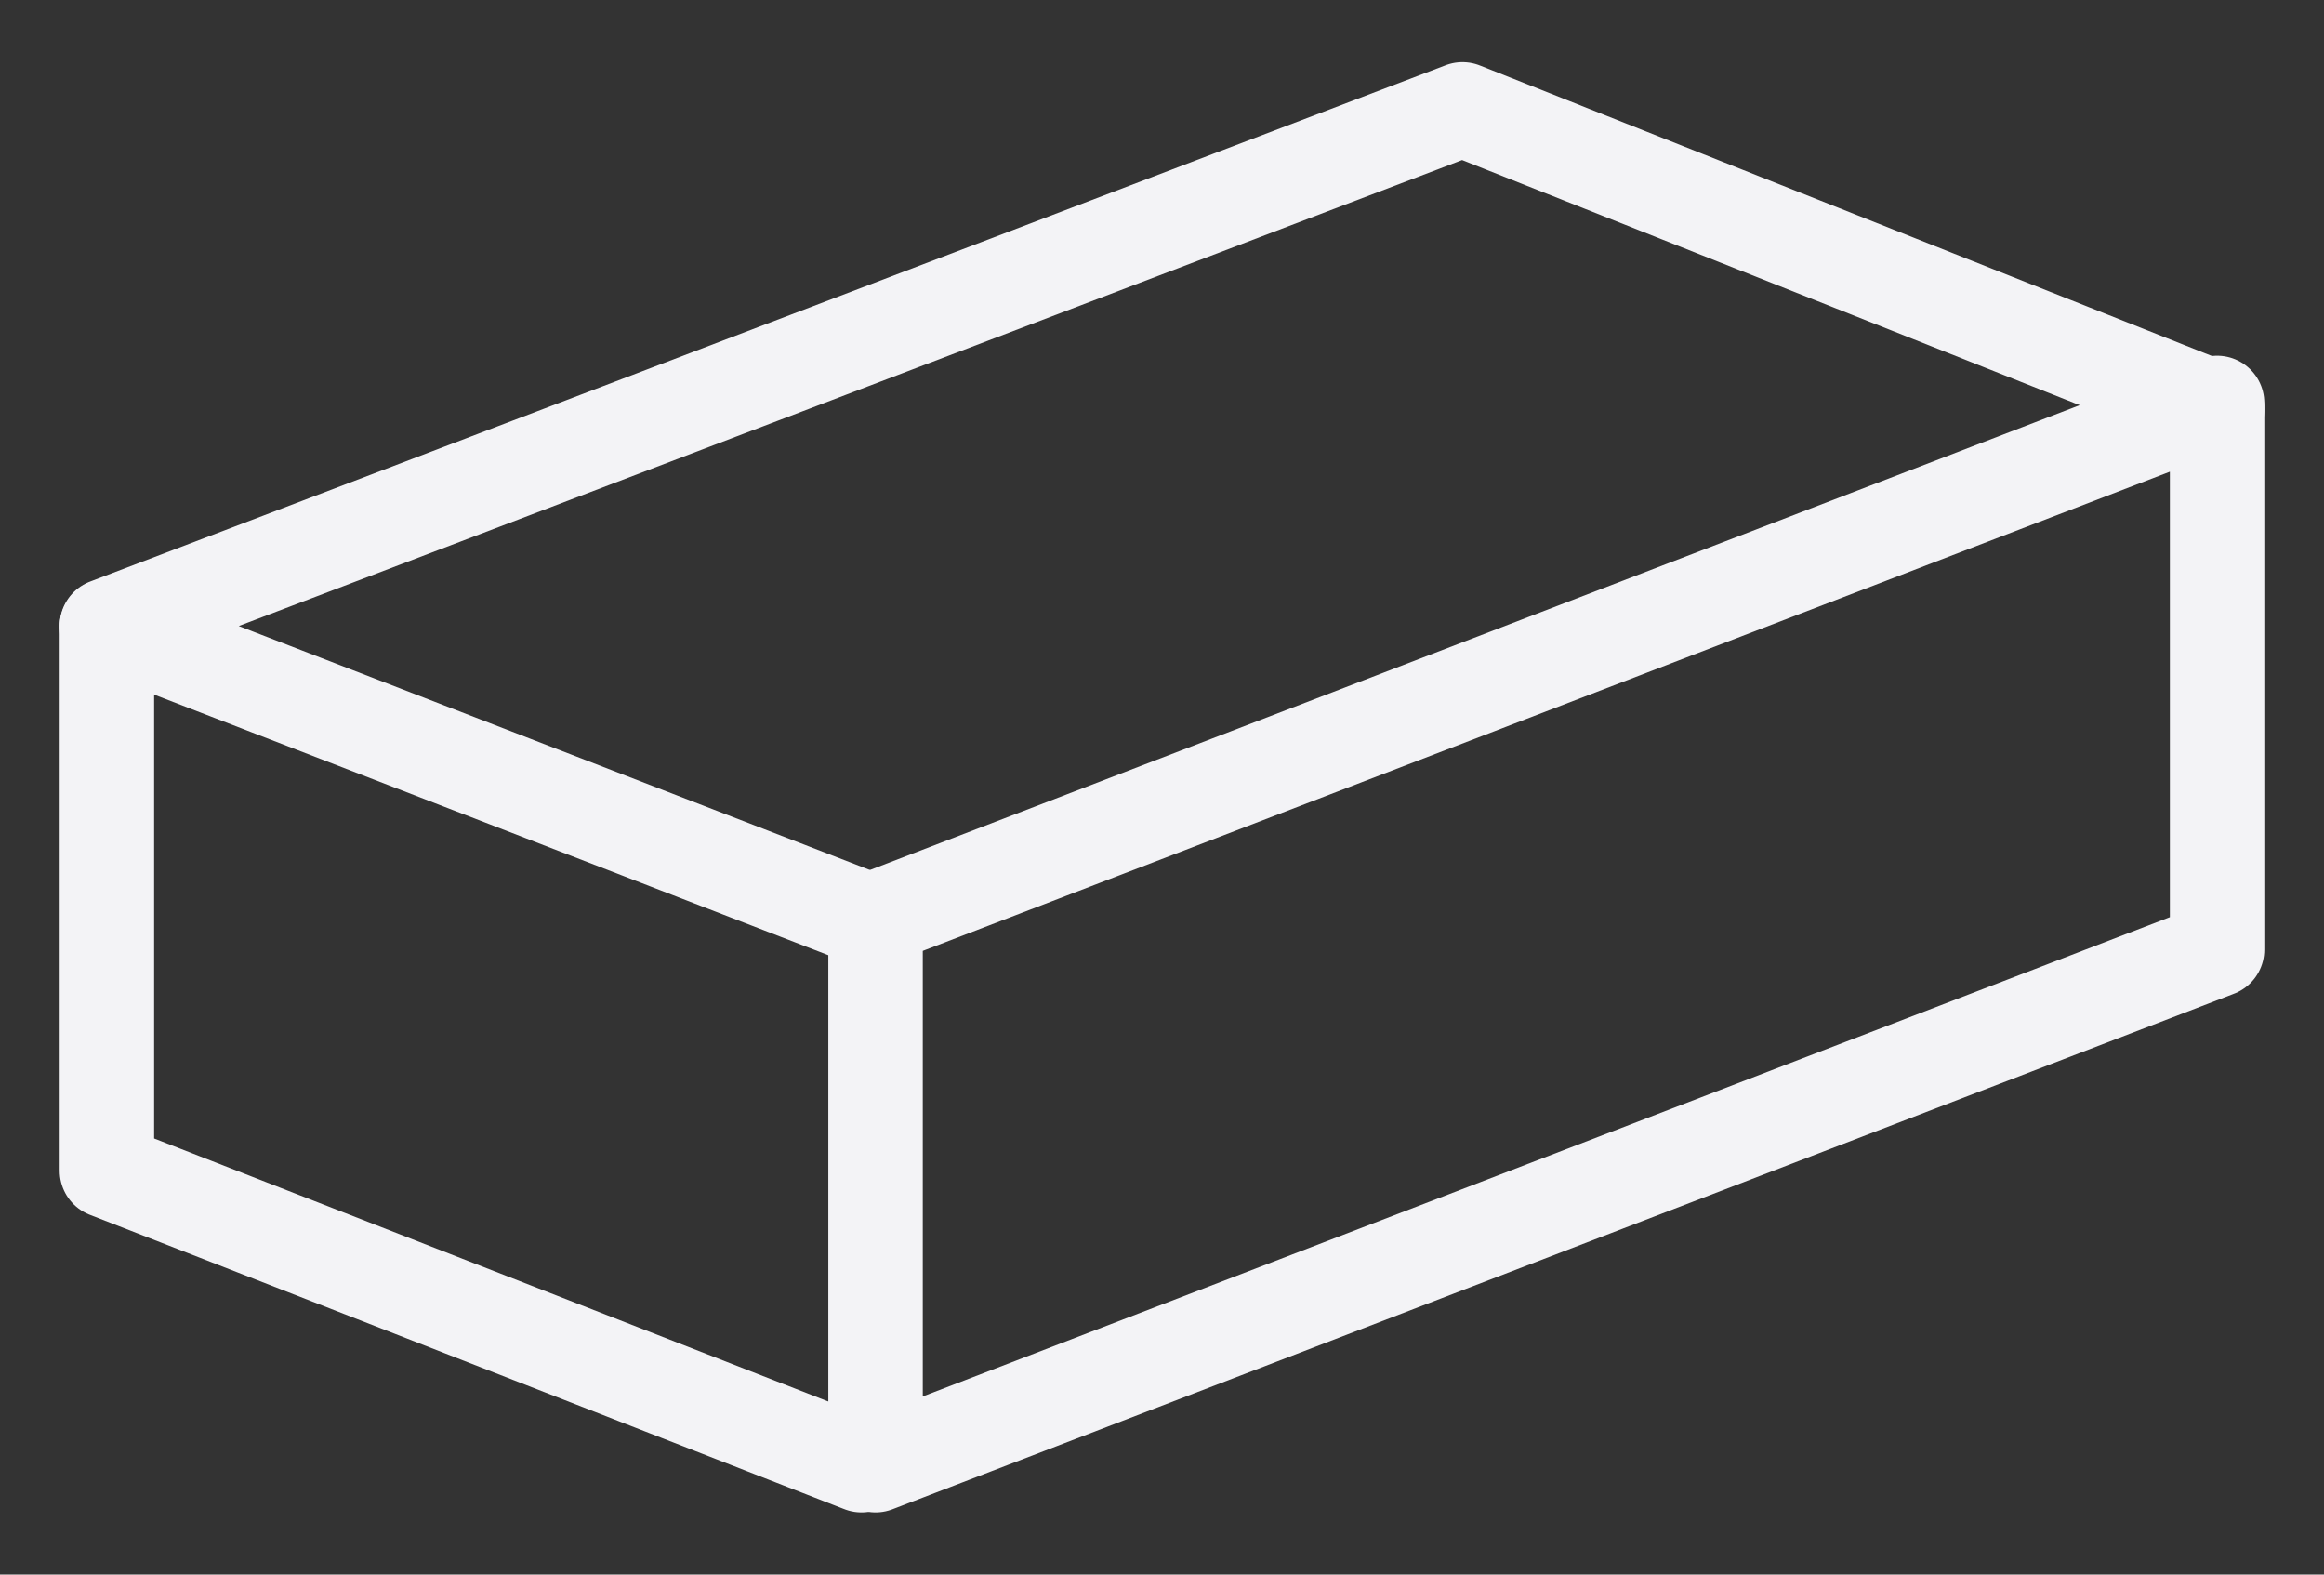
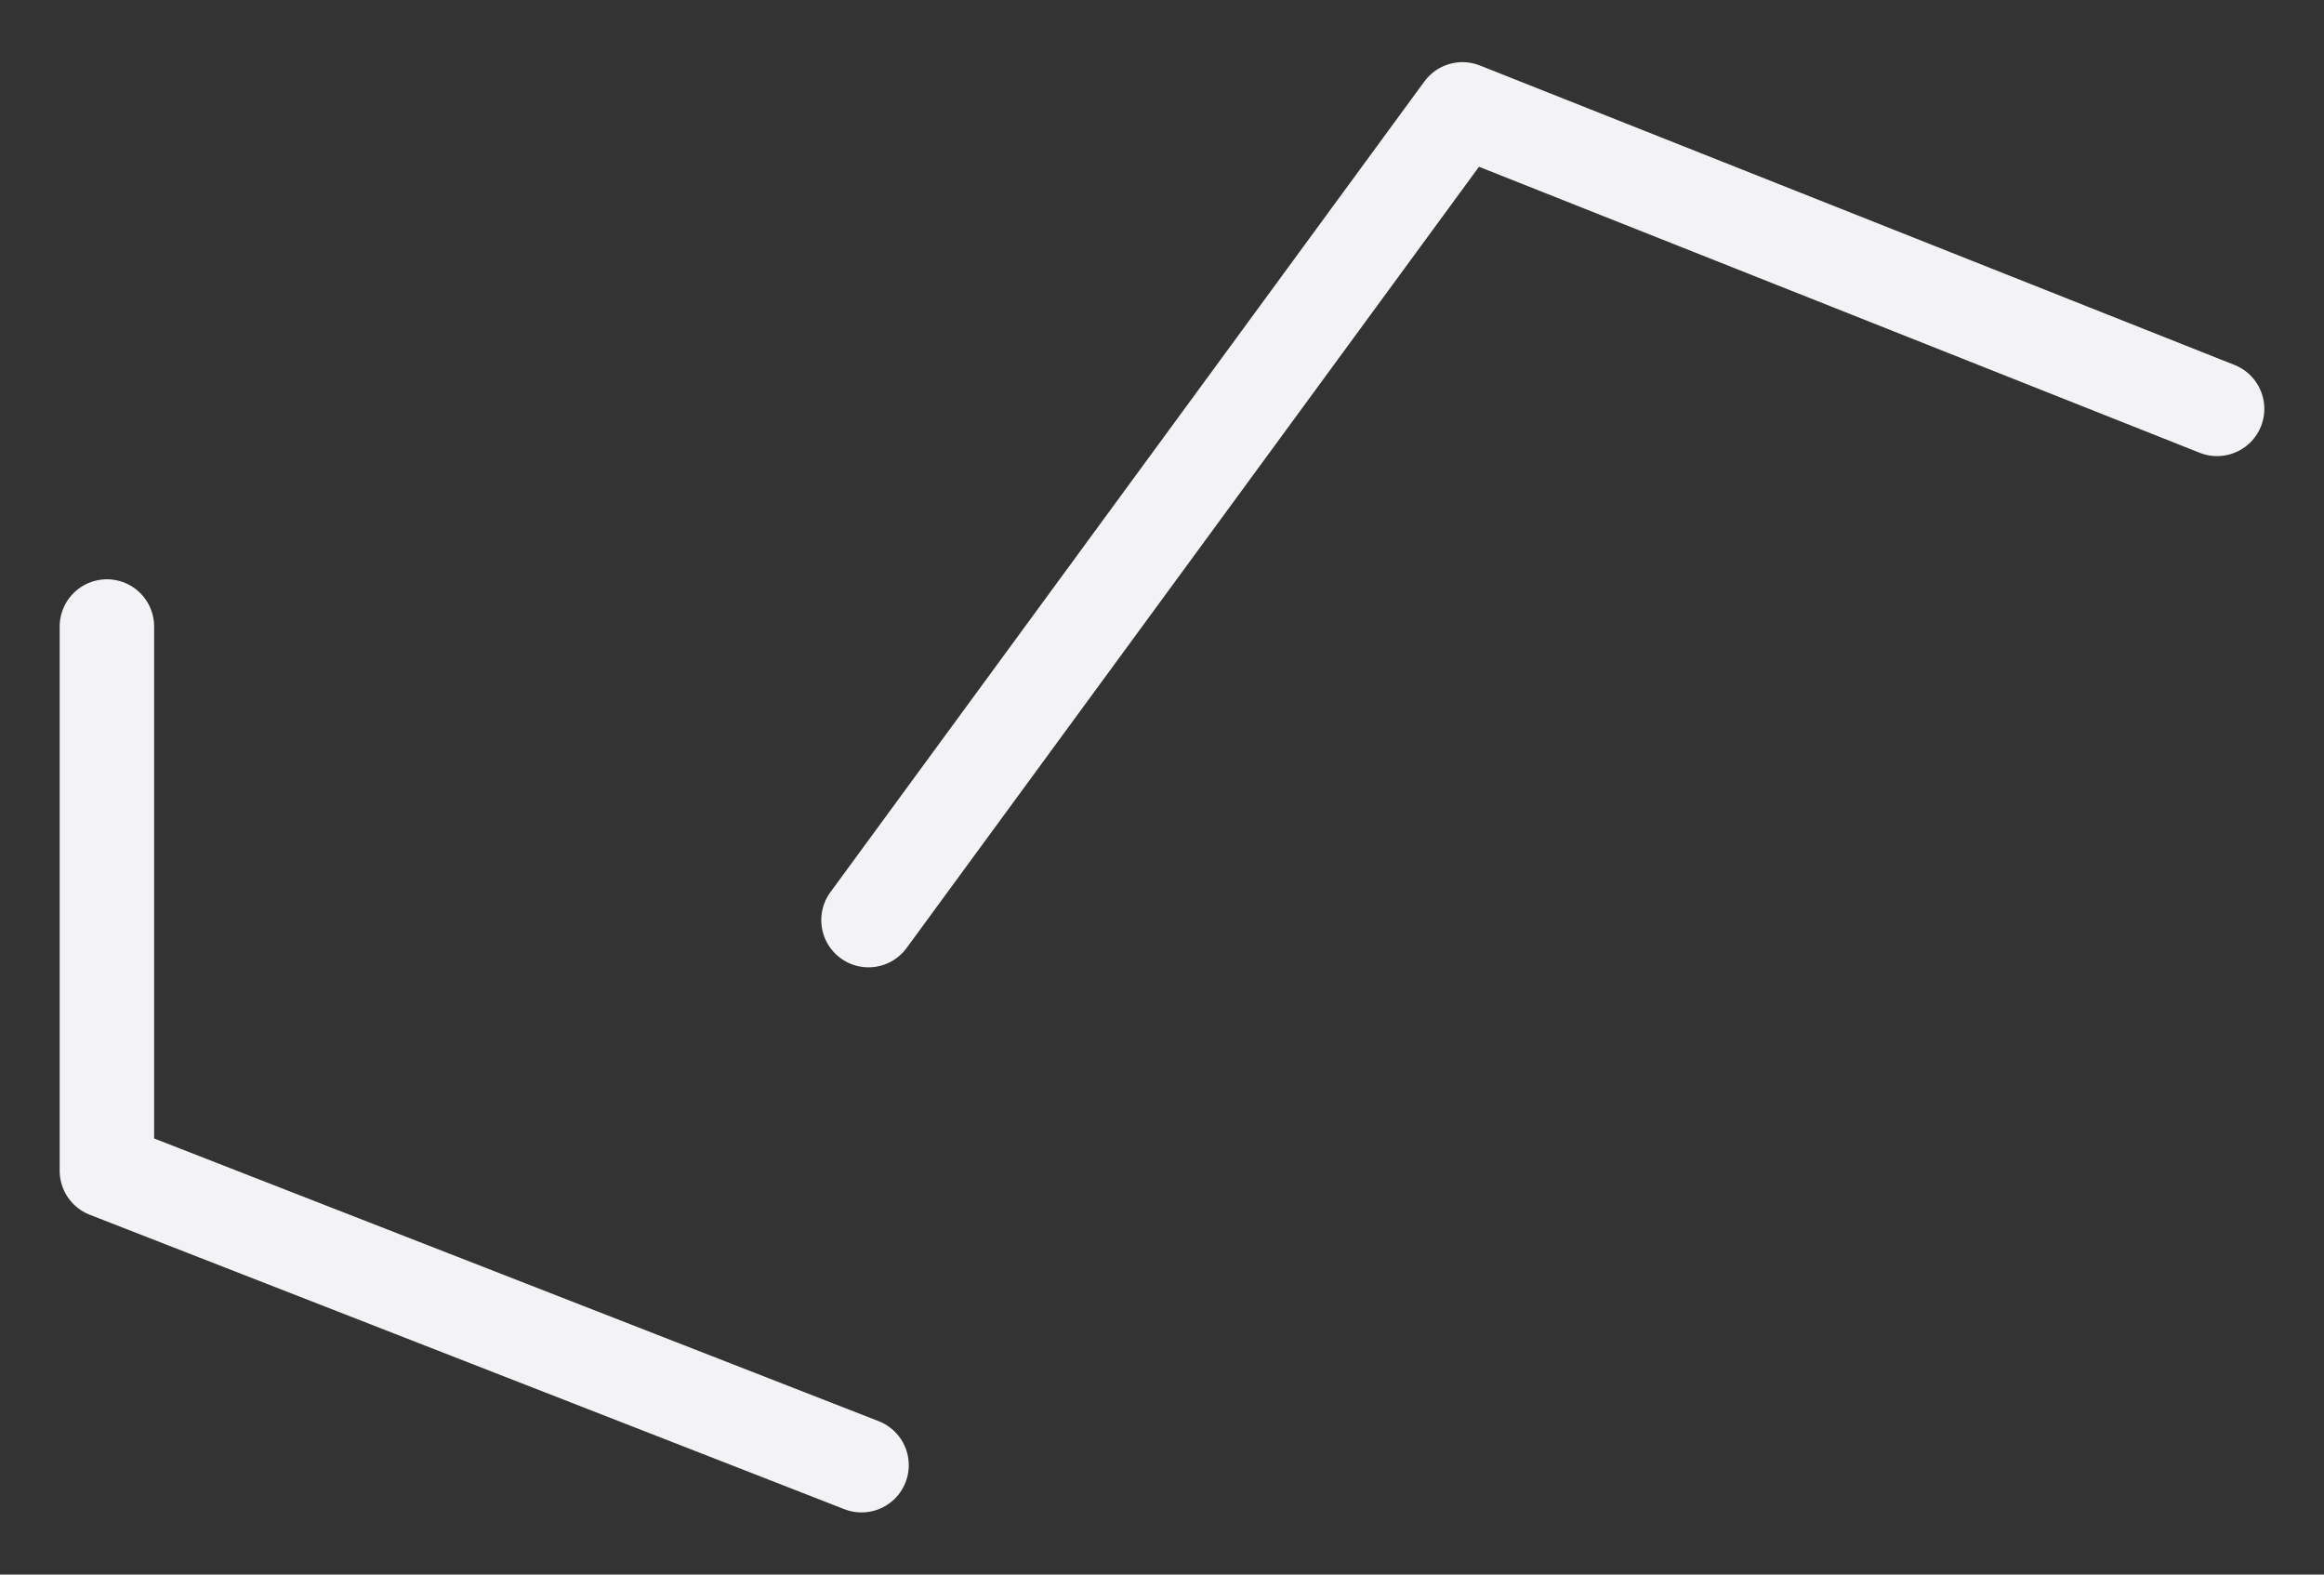
<svg xmlns="http://www.w3.org/2000/svg" width="31" height="21" viewBox="0 0 31 21" fill="none">
  <rect x="0" y="0" width="31" height="21" fill="#333333" stroke="none" />
-   <path d="M29.574 12.665V5.374L11.679 12.249V19.541L29.574 12.665Z" stroke="#F3F3F6" stroke-width="1.26" stroke-linecap="round" stroke-linejoin="round" />
-   <path d="M29.574 5.453L19.508 1.459L1.426 8.345L11.585 12.271" stroke="#F3F3F6" stroke-width="1.26" stroke-linecap="round" stroke-linejoin="round" />
+   <path d="M29.574 5.453L19.508 1.459L11.585 12.271" stroke="#F3F3F6" stroke-width="1.26" stroke-linecap="round" stroke-linejoin="round" />
  <path d="M1.426 8.356V15.614L11.492 19.541" stroke="#F3F3F6" stroke-width="1.26" stroke-linecap="round" stroke-linejoin="round" />
</svg>